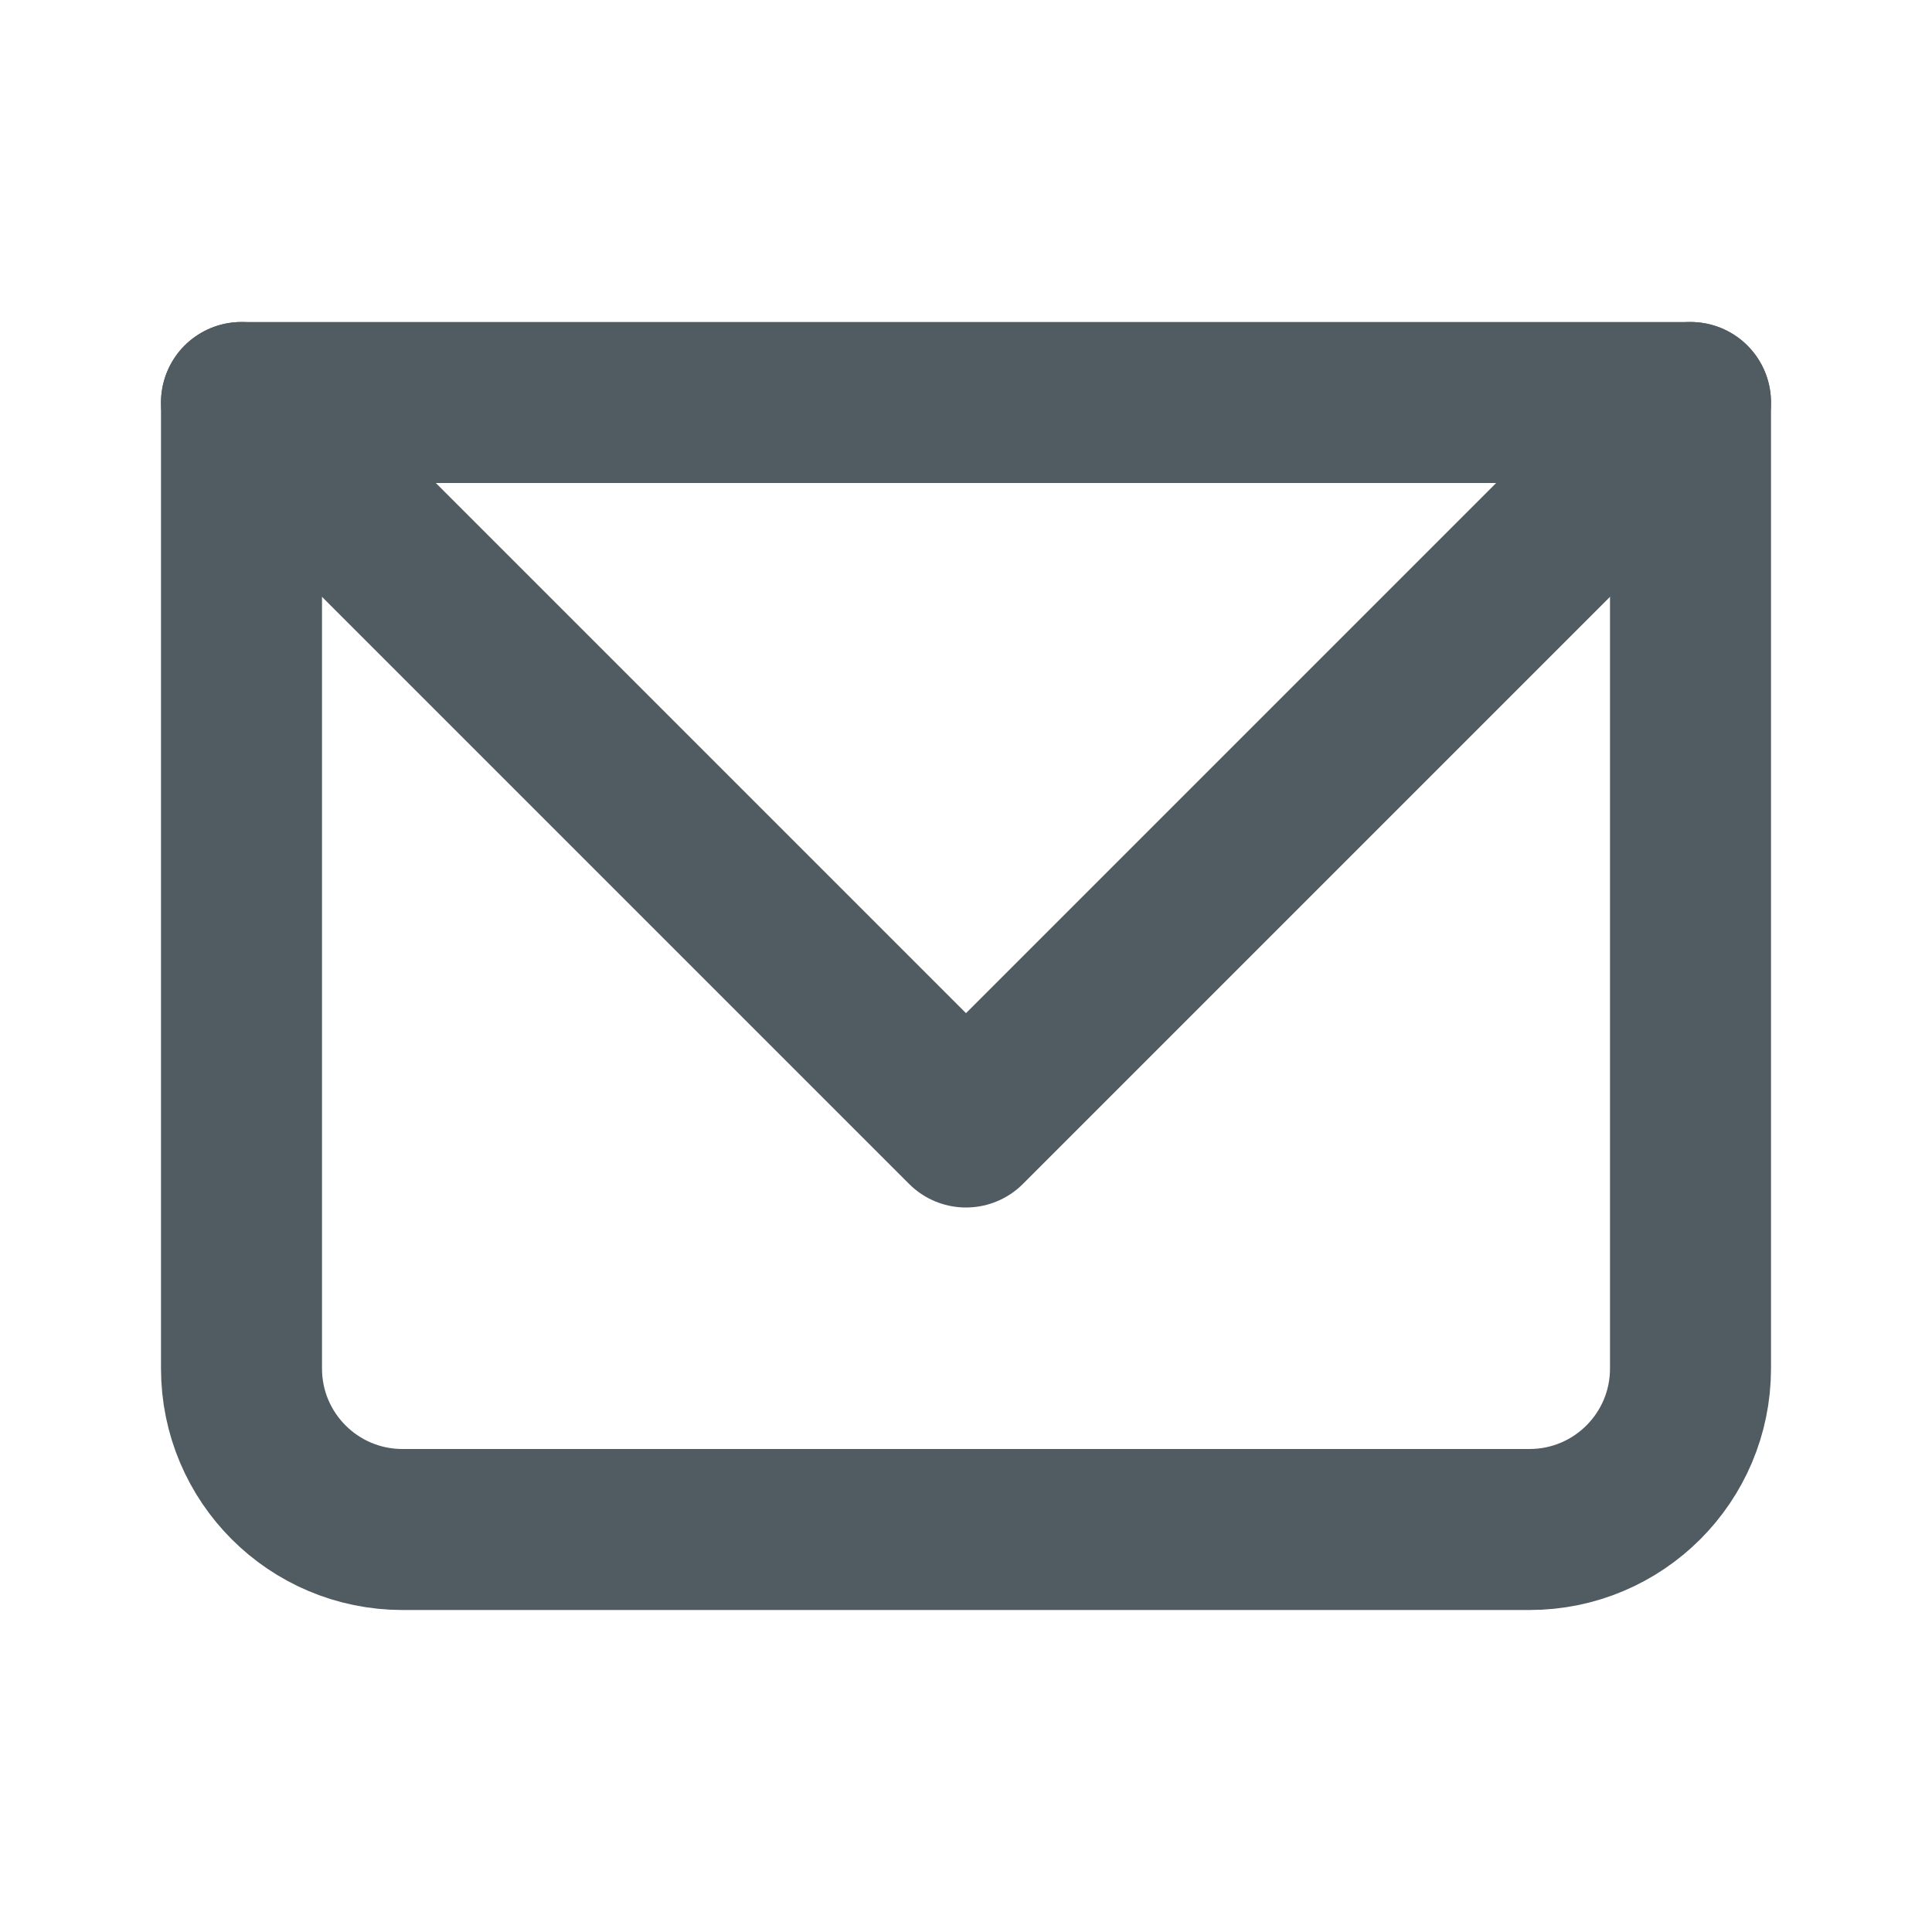
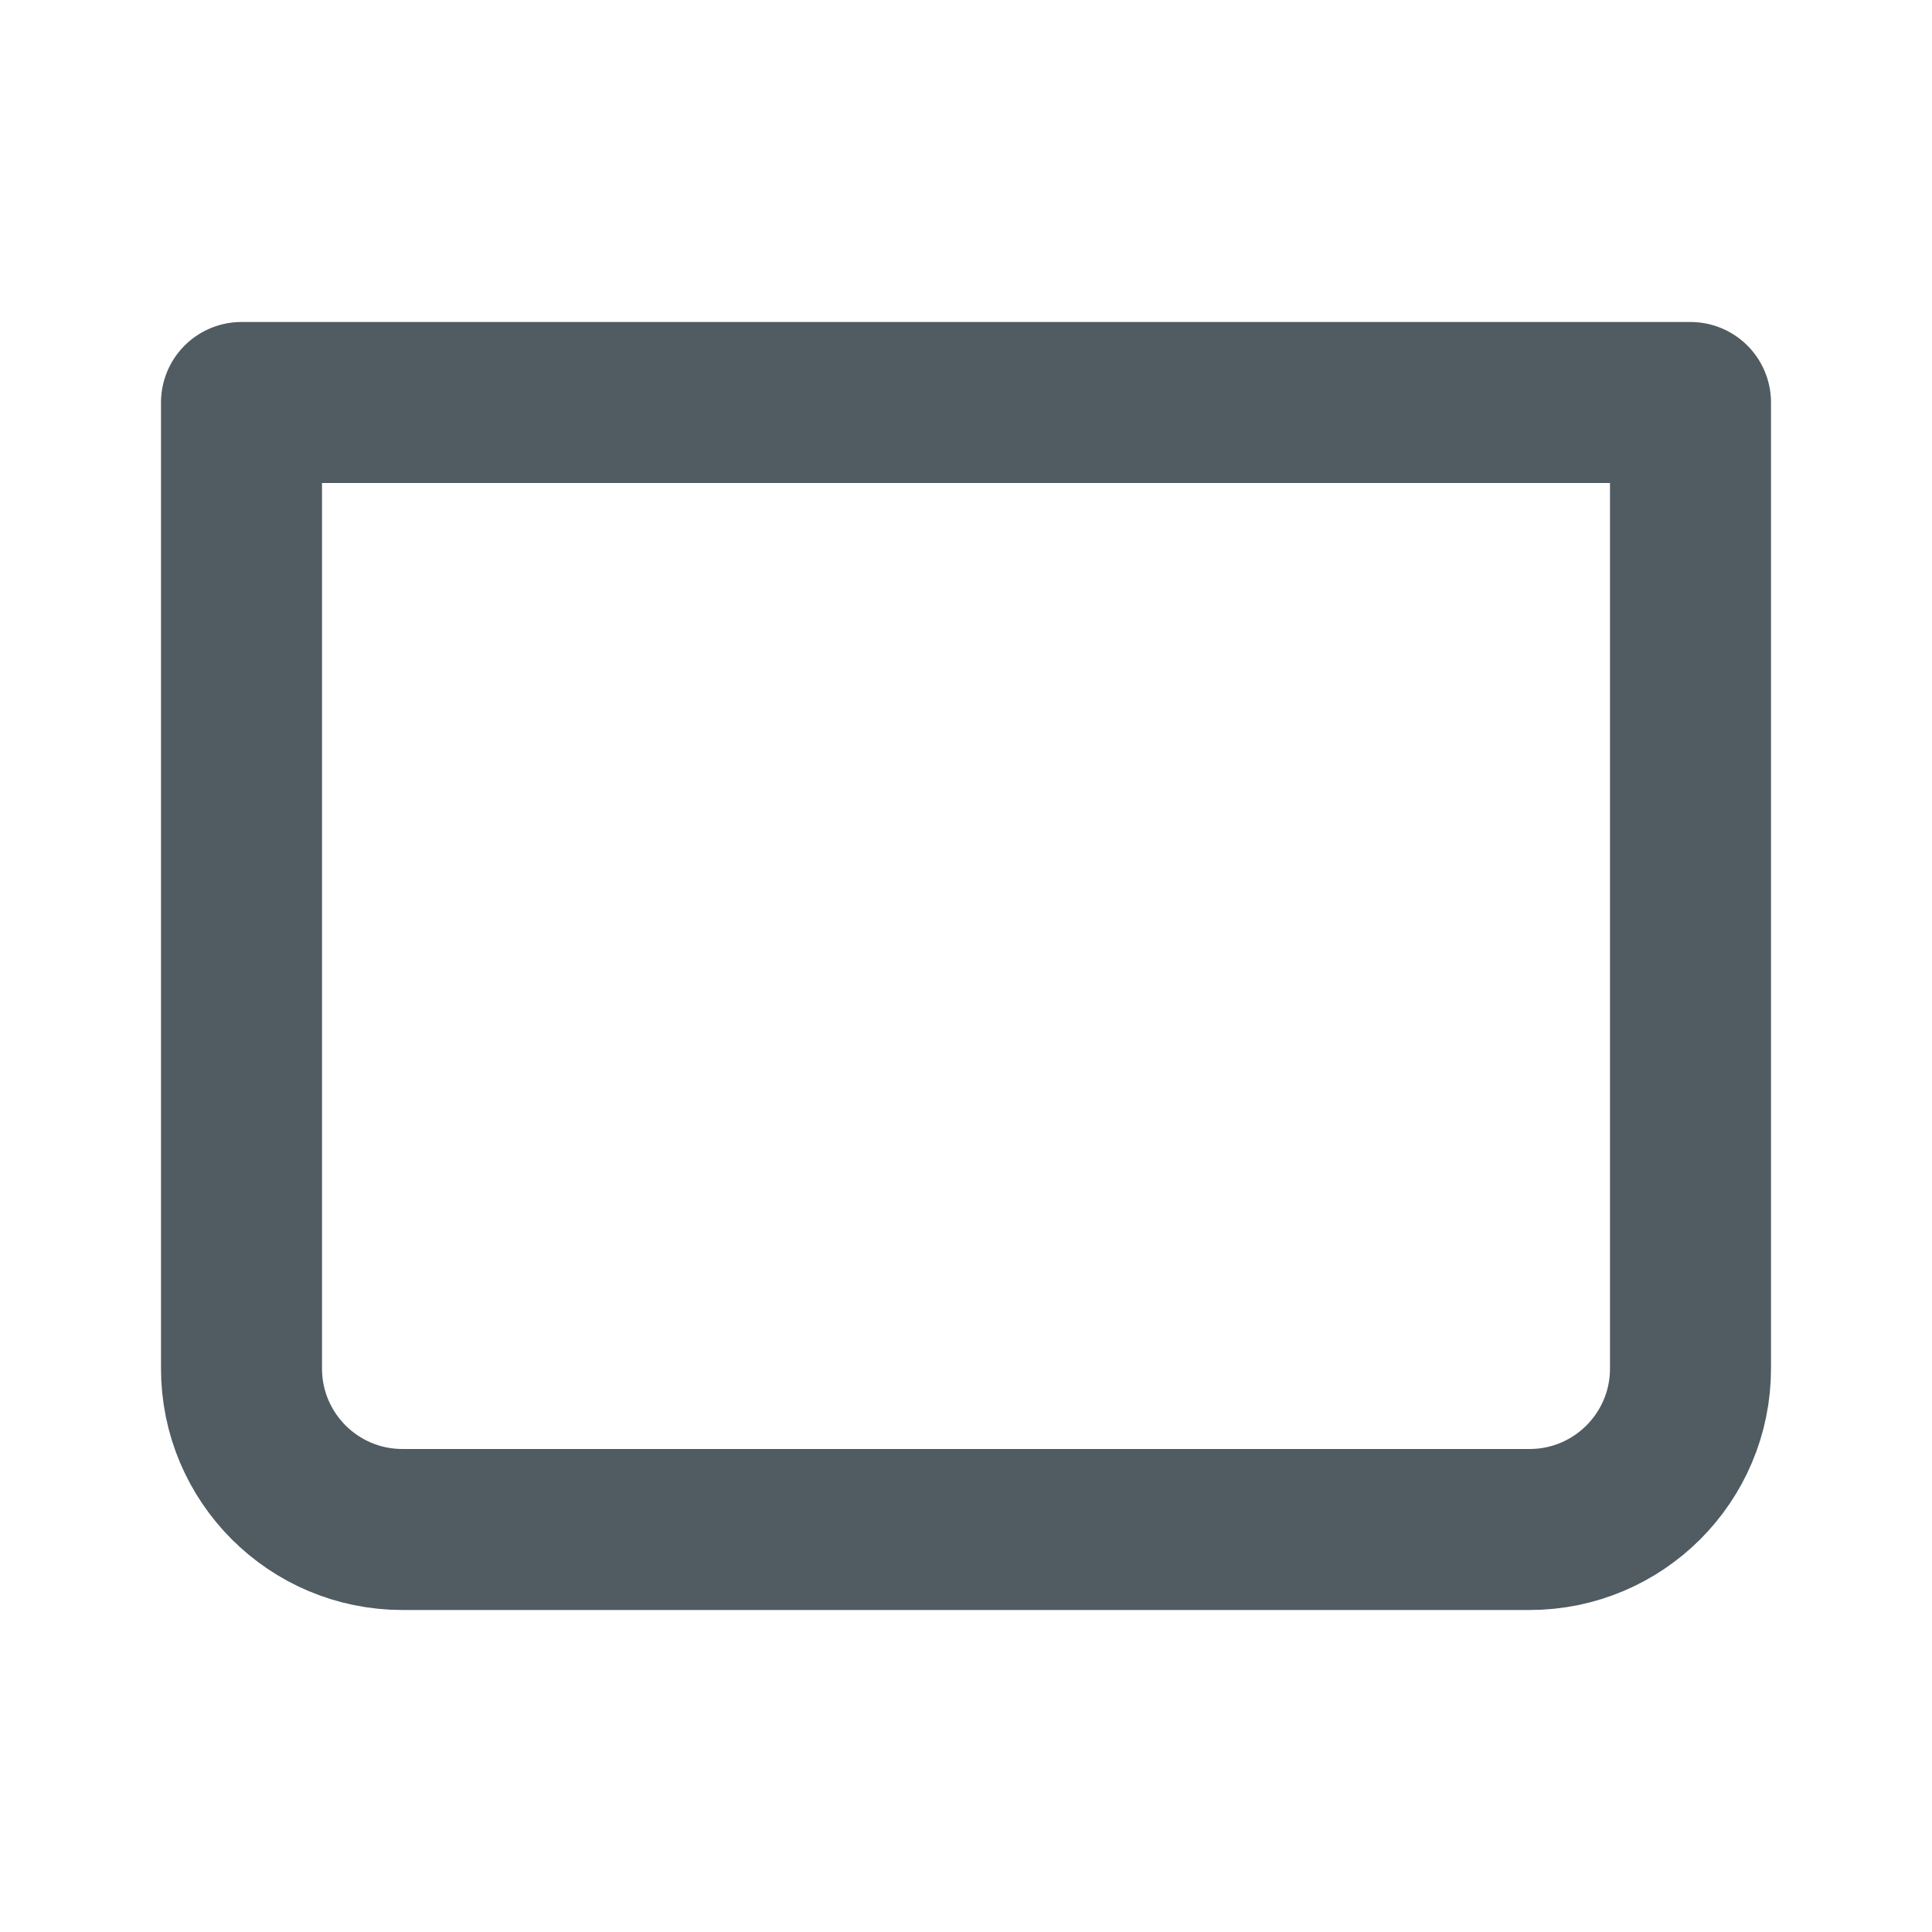
<svg xmlns="http://www.w3.org/2000/svg" width="24" height="24" viewBox="0 0 24 24" fill="none">
  <g clip-path="url(#clip0_635_907)">
    <path d="M3 5H21V17C21 18.105 20.105 19 19 19H5C3.895 19 3 18.105 3 17V5Z" stroke="#505B62" stroke-width="2" stroke-linecap="round" stroke-linejoin="round" />
-     <path d="M3 5L12 14L21 5" stroke="#505B62" stroke-width="2" stroke-linecap="round" stroke-linejoin="round" />
  </g>
  <defs>
    <clipPath id="clip0_635_907">
      <rect width="24" height="24" fill="white" />
    </clipPath>
  </defs>
</svg>